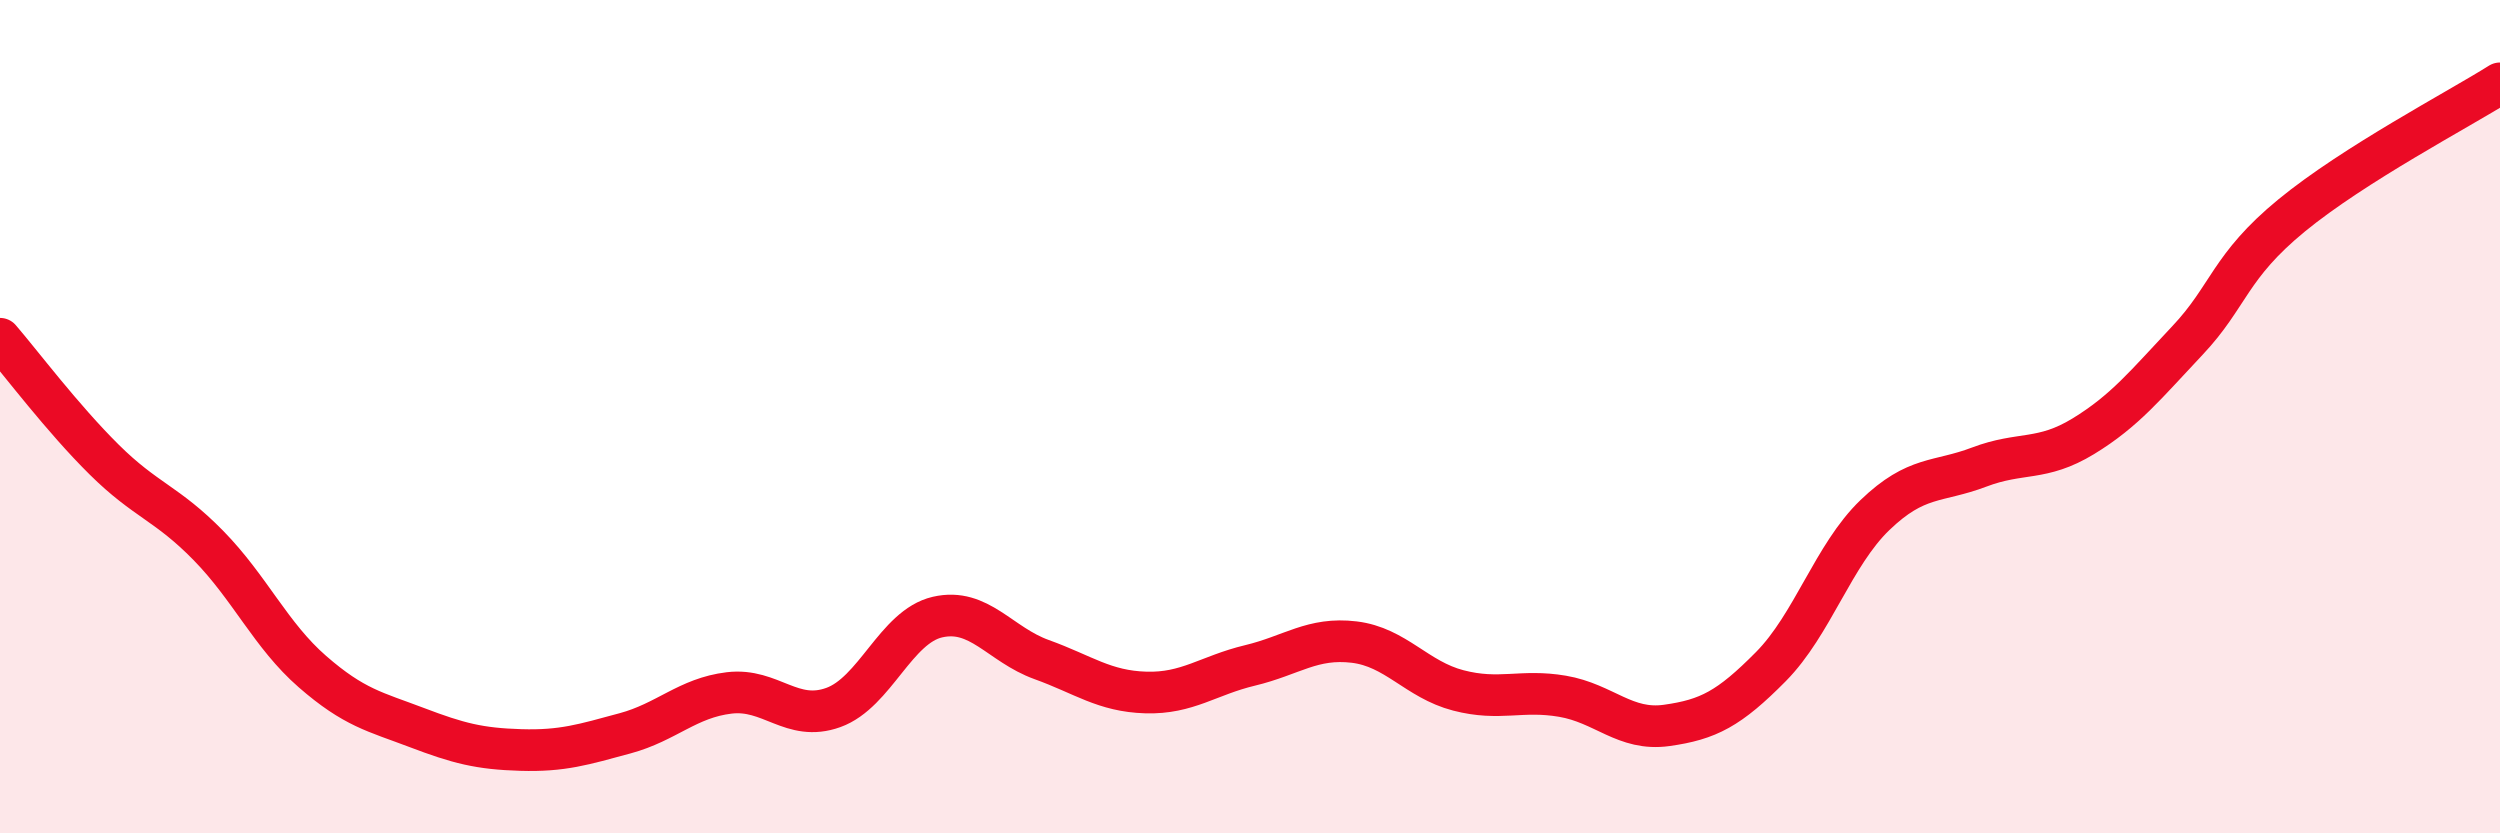
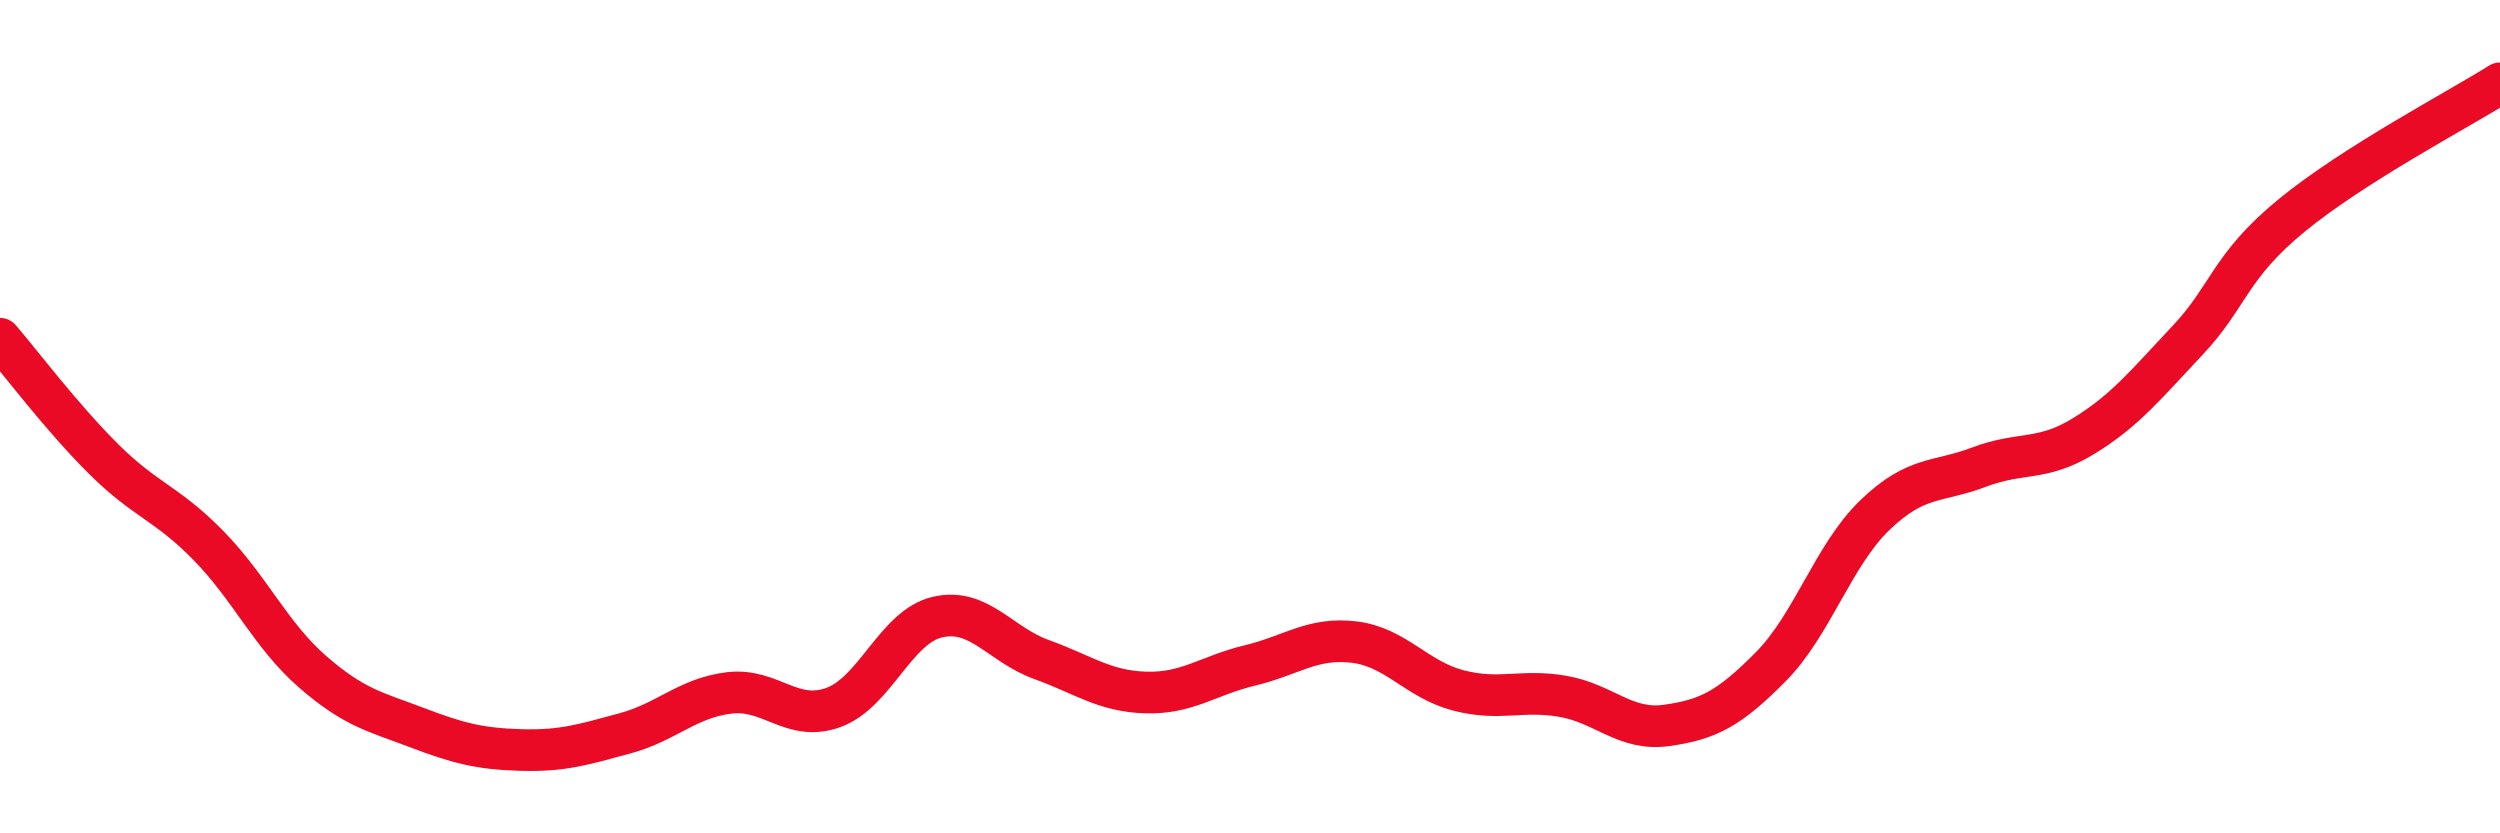
<svg xmlns="http://www.w3.org/2000/svg" width="60" height="20" viewBox="0 0 60 20">
-   <path d="M 0,8.13 C 0.5,8.71 1.5,10.04 2.5,11.03 C 3.5,12.02 4,12.07 5,13.09 C 6,14.11 6.5,15.25 7.5,16.12 C 8.5,16.99 9,17.08 10,17.46 C 11,17.84 11.5,17.97 12.5,18 C 13.5,18.03 14,17.87 15,17.6 C 16,17.33 16.5,16.75 17.5,16.63 C 18.5,16.51 19,17.34 20,16.98 C 21,16.62 21.5,15.04 22.5,14.81 C 23.5,14.58 24,15.47 25,15.83 C 26,16.19 26.5,16.59 27.5,16.62 C 28.5,16.65 29,16.21 30,15.97 C 31,15.73 31.5,15.29 32.5,15.41 C 33.5,15.53 34,16.31 35,16.57 C 36,16.83 36.5,16.54 37.5,16.71 C 38.5,16.88 39,17.55 40,17.41 C 41,17.27 41.5,17.01 42.5,16 C 43.5,14.99 44,13.32 45,12.36 C 46,11.4 46.5,11.59 47.5,11.21 C 48.5,10.83 49,11.08 50,10.47 C 51,9.86 51.5,9.23 52.5,8.17 C 53.5,7.11 53.5,6.4 55,5.17 C 56.5,3.94 59,2.63 60,2L60 20L0 20Z" fill="#EB0A25" opacity="0.1" stroke-linecap="round" stroke-linejoin="round" />
  <path d="M 0,8.13 C 0.5,8.71 1.5,10.04 2.5,11.03 C 3.5,12.02 4,12.07 5,13.09 C 6,14.11 6.5,15.25 7.5,16.12 C 8.5,16.99 9,17.08 10,17.46 C 11,17.84 11.5,17.97 12.5,18 C 13.5,18.03 14,17.87 15,17.6 C 16,17.33 16.5,16.75 17.5,16.63 C 18.5,16.51 19,17.34 20,16.98 C 21,16.62 21.5,15.04 22.5,14.81 C 23.5,14.58 24,15.47 25,15.83 C 26,16.19 26.5,16.59 27.5,16.62 C 28.5,16.65 29,16.21 30,15.97 C 31,15.73 31.5,15.29 32.5,15.41 C 33.5,15.53 34,16.31 35,16.57 C 36,16.83 36.5,16.54 37.5,16.71 C 38.5,16.88 39,17.55 40,17.41 C 41,17.27 41.5,17.01 42.5,16 C 43.5,14.99 44,13.32 45,12.36 C 46,11.4 46.5,11.59 47.5,11.21 C 48.5,10.83 49,11.08 50,10.47 C 51,9.86 51.5,9.23 52.5,8.17 C 53.5,7.11 53.5,6.4 55,5.17 C 56.5,3.94 59,2.63 60,2" stroke="#EB0A25" stroke-width="1" fill="none" stroke-linecap="round" stroke-linejoin="round" />
</svg>